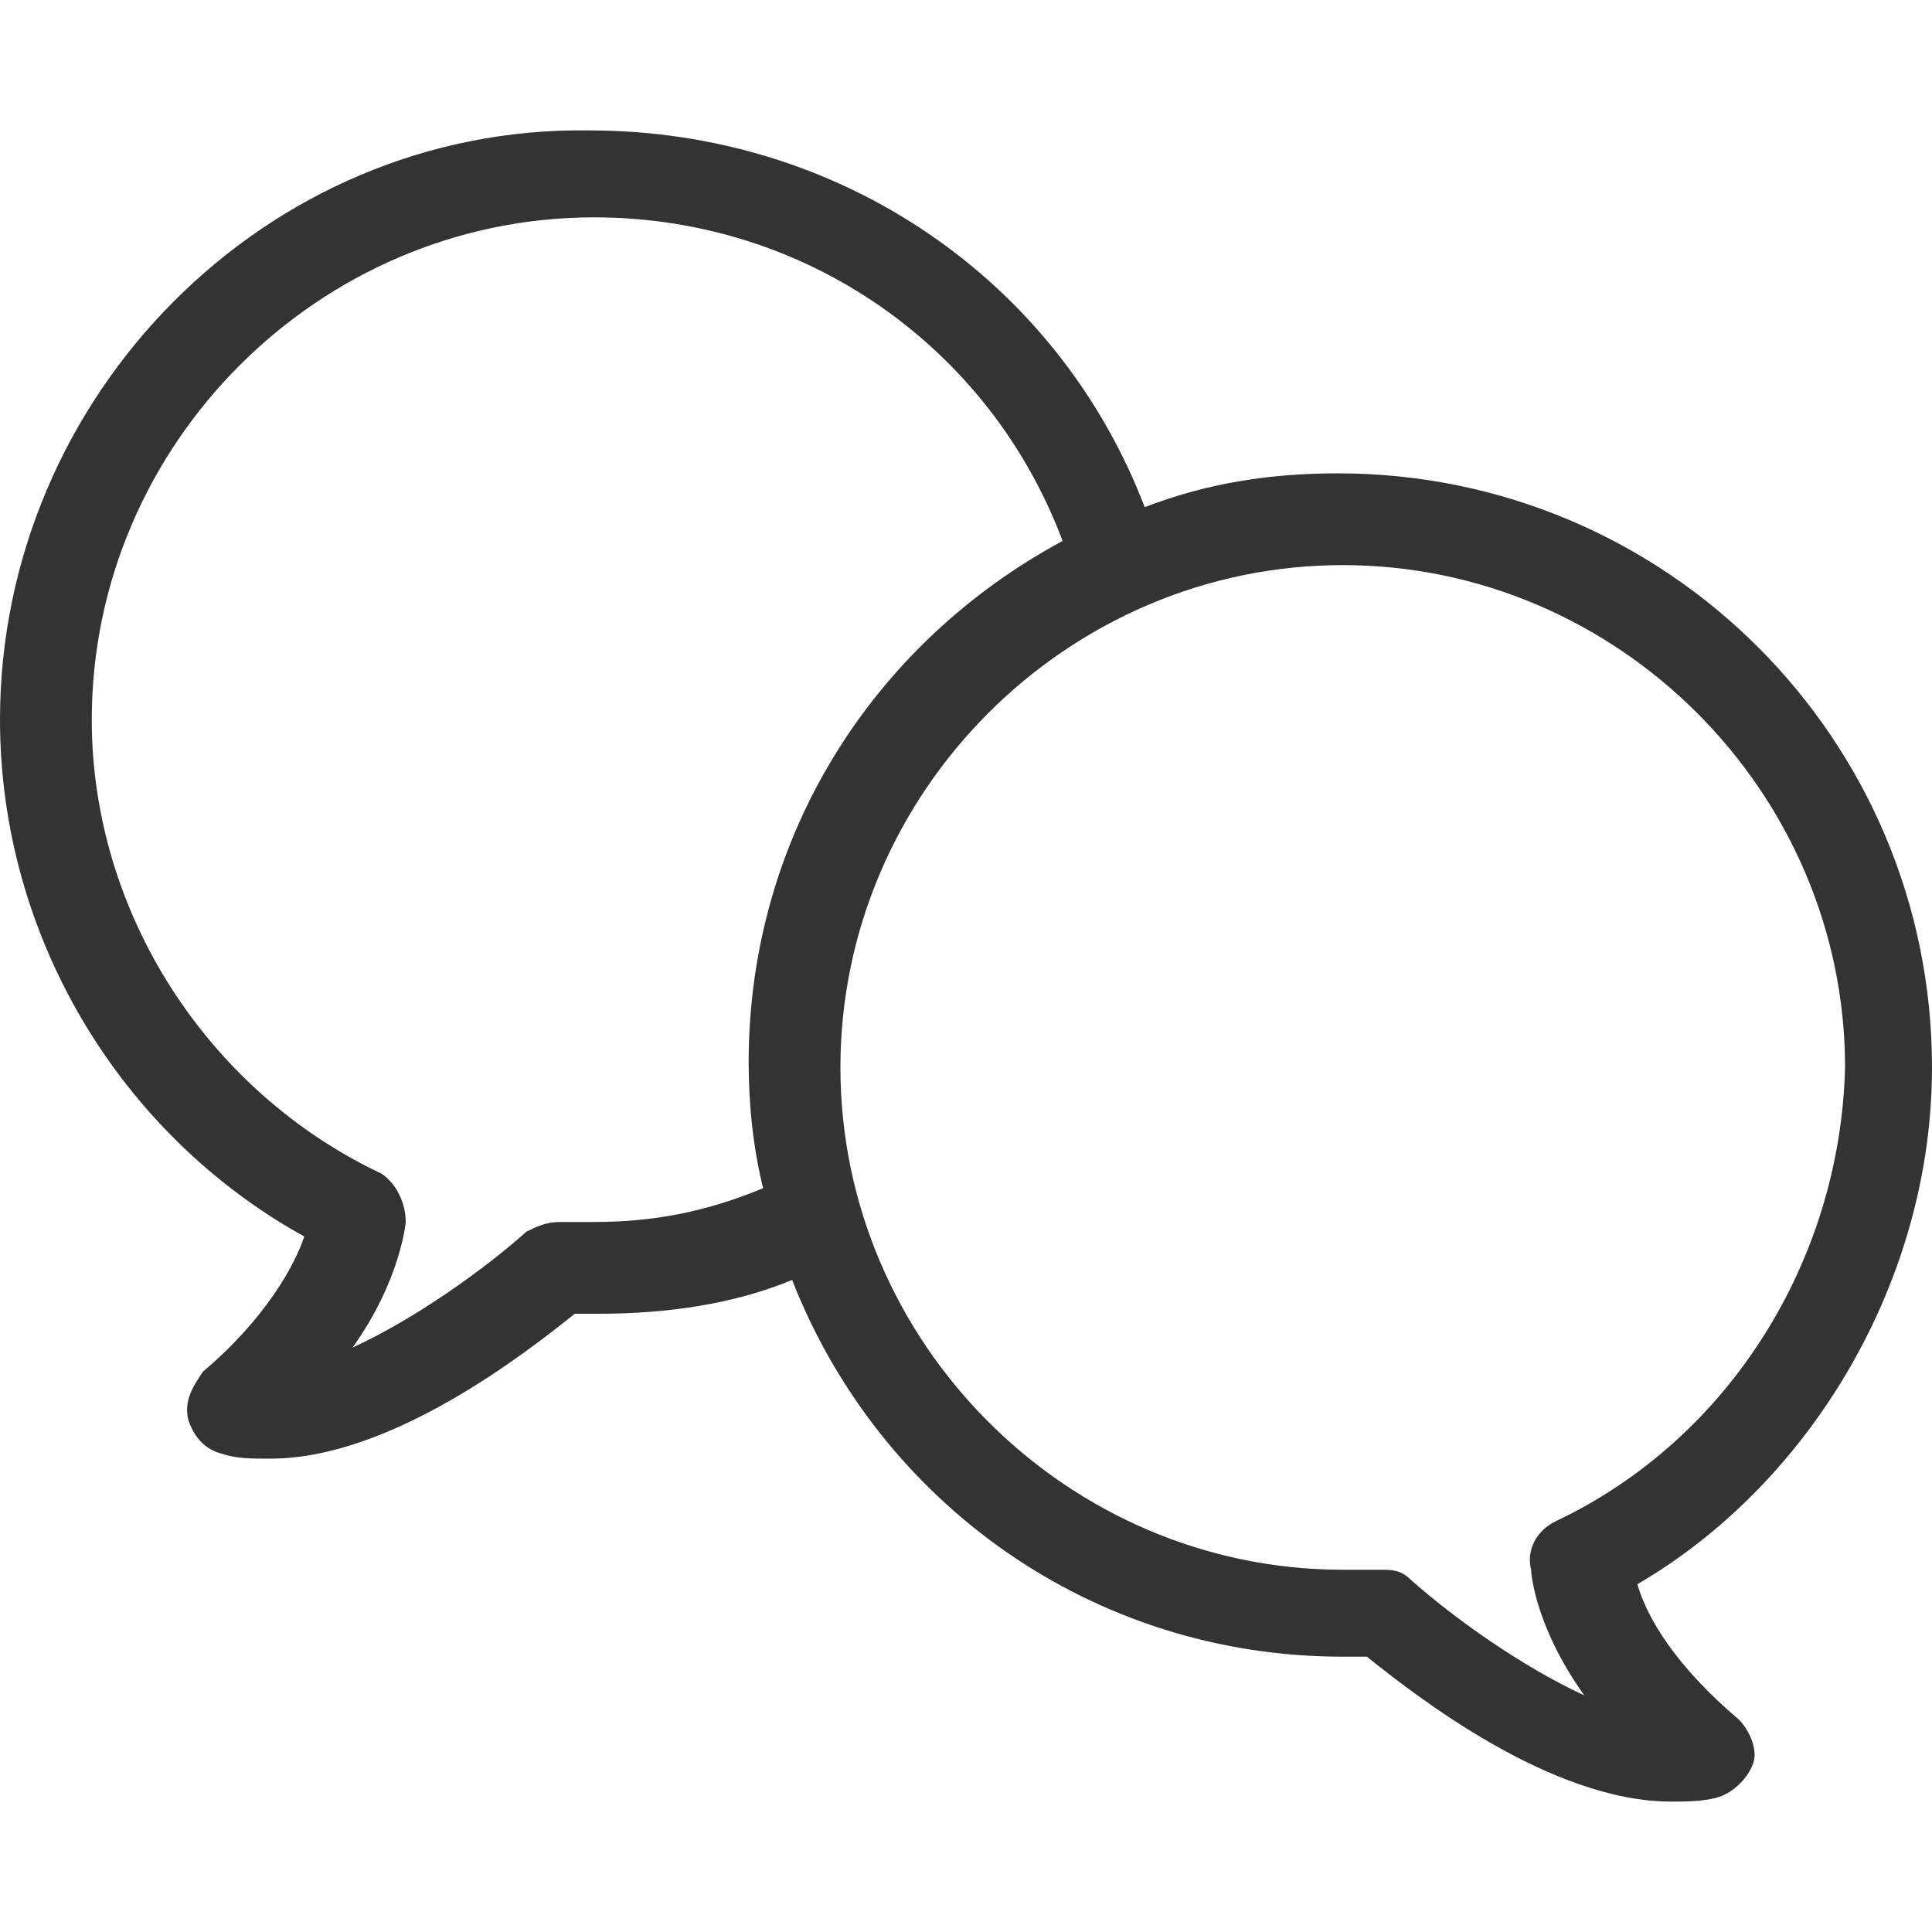
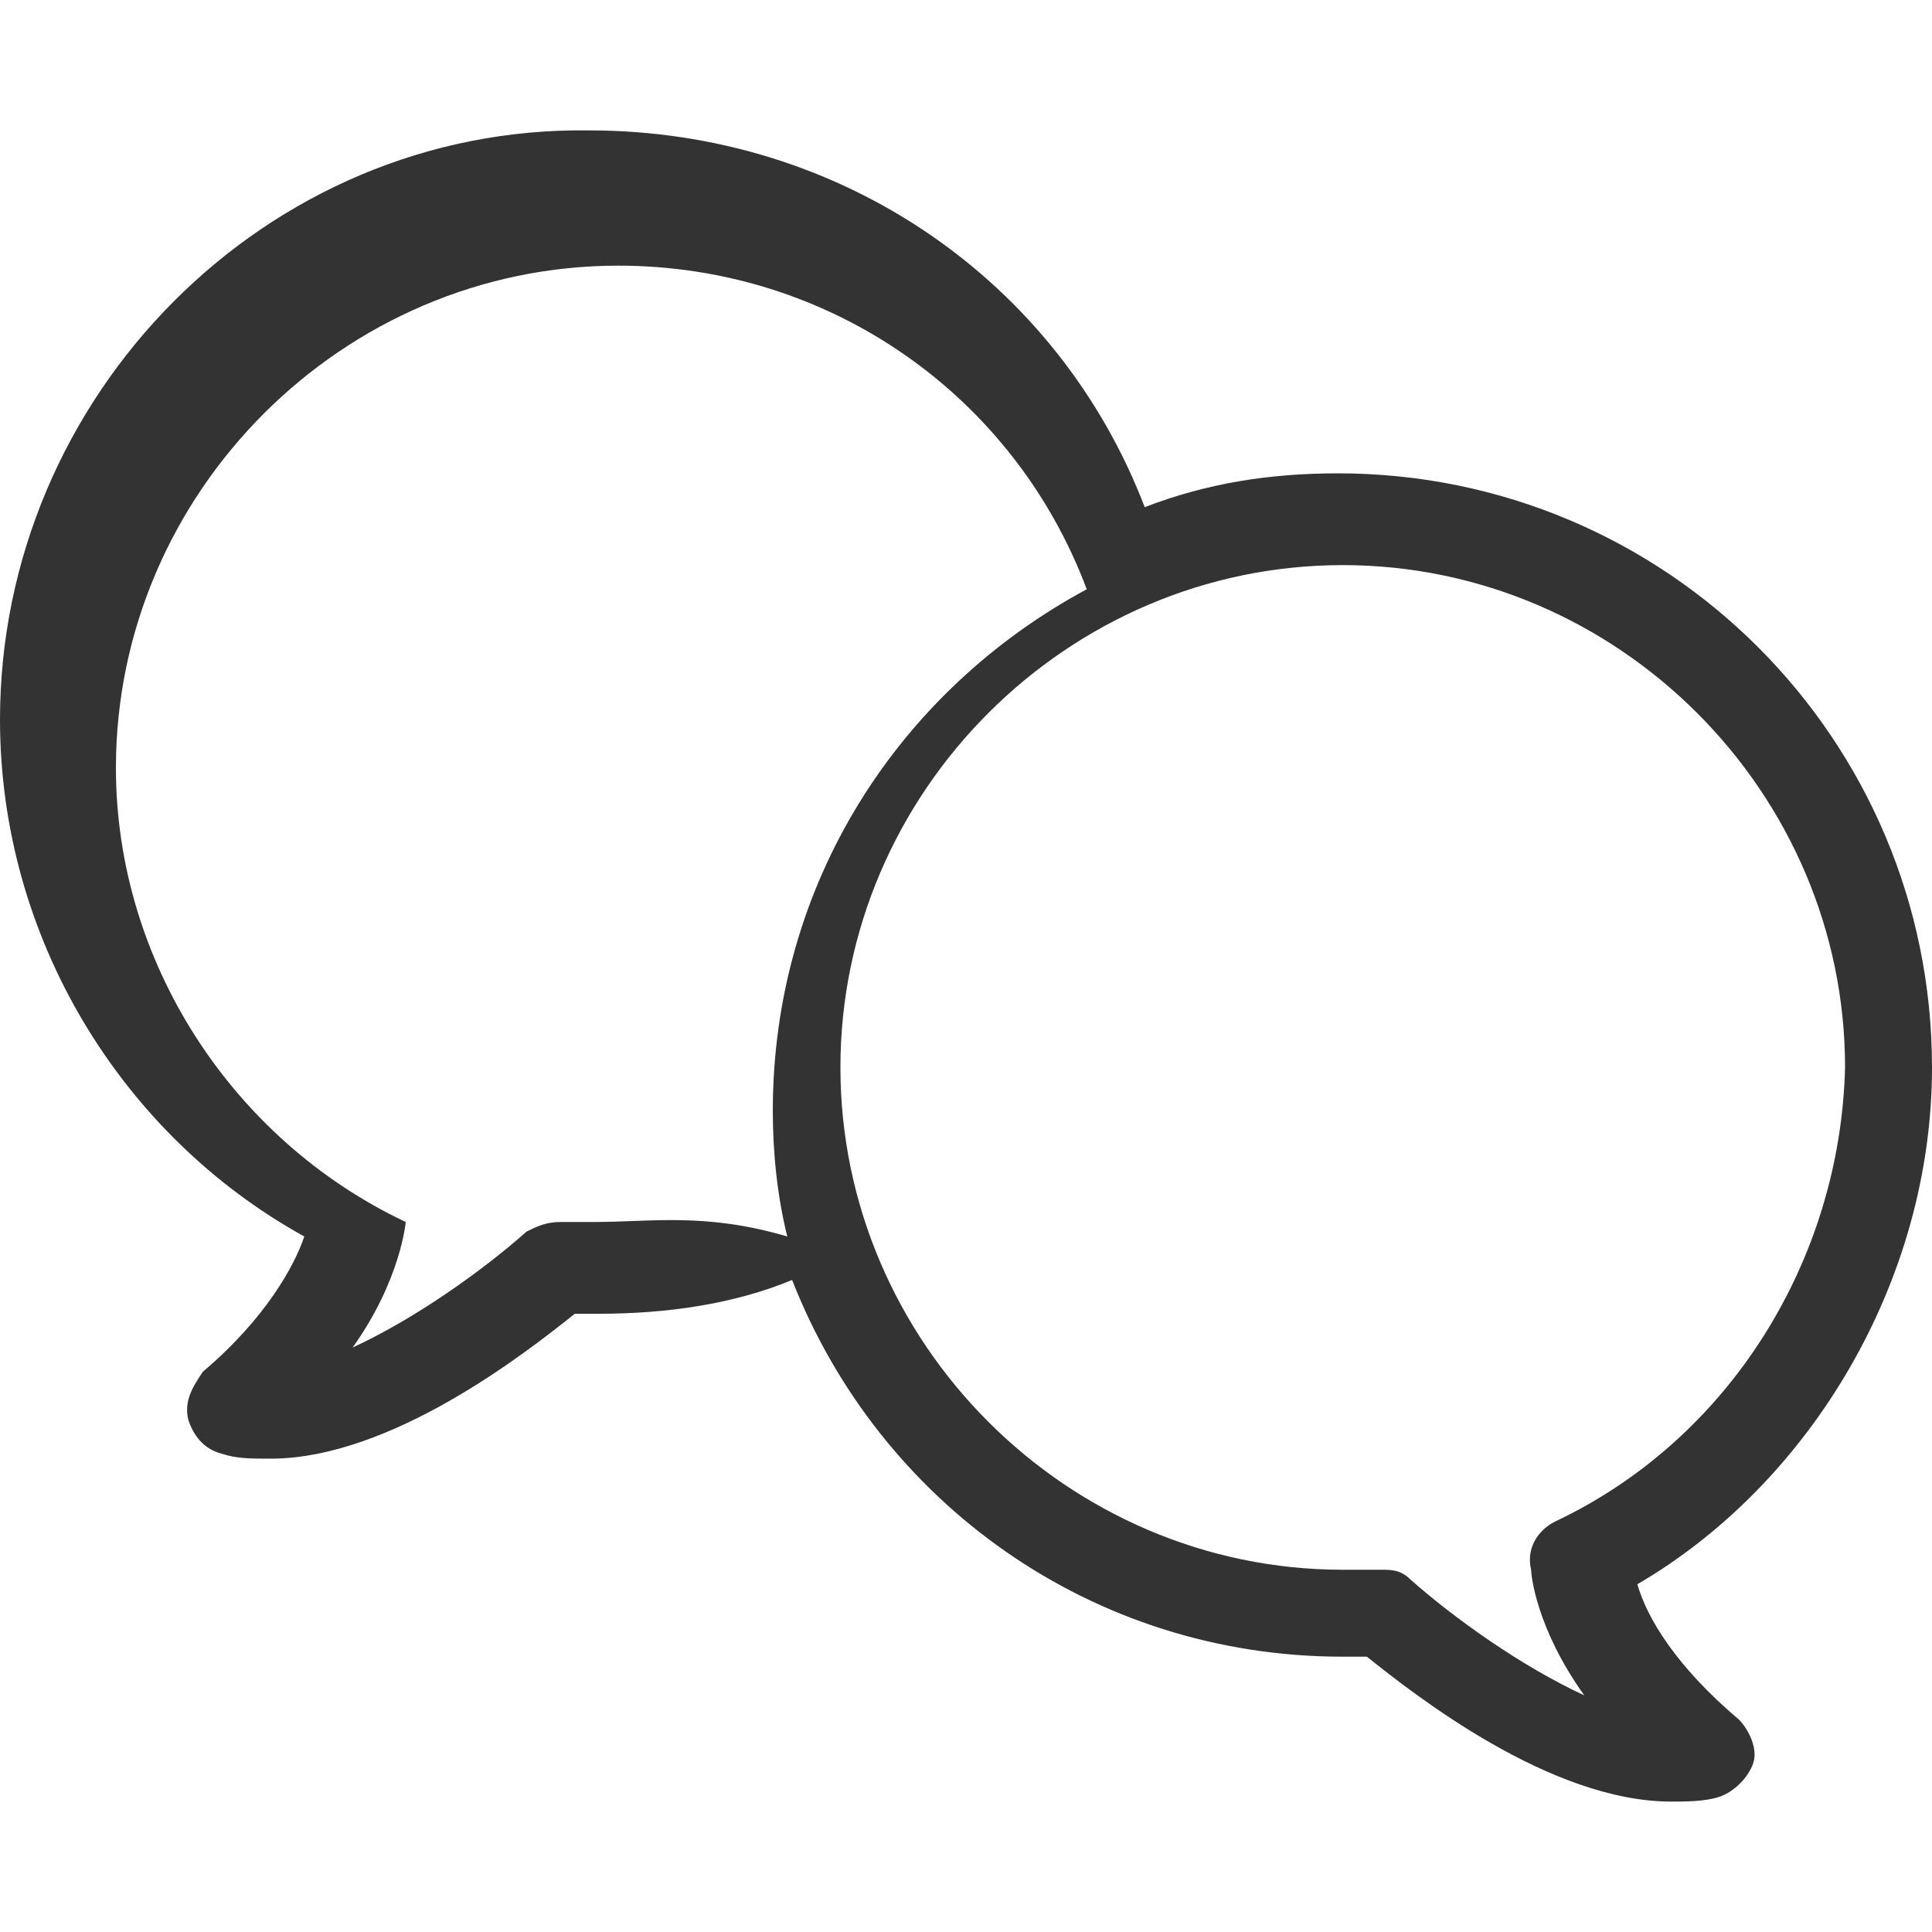
<svg xmlns="http://www.w3.org/2000/svg" id="Layer_1" x="0px" y="0px" width="40px" height="40px" viewBox="0 0 40 40" style="enable-background:new 0 0 40 40;" xml:space="preserve">
  <style type="text/css"> .st0{fill:#333333;} </style>
-   <path class="st0" d="M40,22.1c0-6.8-5.5-12.3-12.3-12.3c-1.4,0-2.7,0.2-4,0.7c-1.8-4.7-6.3-7.8-11.5-7.8C5.5,2.6,0,8.2,0,14.9 c0,4.5,2.5,8.6,6.3,10.7c-0.2,0.6-0.8,1.7-2.1,2.8C4,28.7,3.8,29,3.9,29.4C4,29.7,4.2,30,4.6,30.1c0.3,0.1,0.6,0.1,1,0.1 c2.5,0,5.3-2.2,6.3-3c0.2,0,0.3,0,0.5,0c1.4,0,2.8-0.2,4-0.7c1.8,4.6,6.2,7.8,11.4,7.8c0.2,0,0.3,0,0.5,0c1,0.8,3.8,3,6.3,3 c0.3,0,0.7,0,1-0.1c0.3-0.1,0.6-0.4,0.7-0.7c0.1-0.3-0.1-0.7-0.3-0.9c-1.3-1.1-1.9-2.1-2.1-2.8C37.5,30.7,40,26.5,40,22.1z M12.3,25.3c-0.2,0-0.5,0-0.7,0c-0.3,0-0.5,0.1-0.7,0.2c-0.9,0.8-2.3,1.8-3.6,2.4c1-1.4,1.1-2.6,1.1-2.6c0-0.4-0.2-0.8-0.5-1 c-3.6-1.7-6-5.4-6-9.4c0-5.7,4.7-10.4,10.4-10.4c4.4,0,8.2,2.7,9.7,6.7c-3.9,2.1-6.5,6.1-6.5,10.8c0,0.9,0.1,1.8,0.3,2.6 C14.6,25.1,13.5,25.3,12.3,25.3z M32.2,31.5c-0.4,0.2-0.6,0.6-0.5,1c0,0.1,0.1,1.2,1.1,2.6c-1.3-0.6-2.7-1.6-3.6-2.4 c-0.2-0.2-0.4-0.2-0.6-0.2c0,0,0,0-0.1,0c-0.2,0-0.5,0-0.7,0c-5.7,0-10.4-4.7-10.4-10.4c0-5.7,4.7-10.4,10.4-10.4 s10.4,4.7,10.4,10.4C38.1,26.1,35.8,29.8,32.2,31.5z" />
+   <path class="st0" d="M40,22.1c0-6.8-5.5-12.3-12.3-12.3c-1.4,0-2.7,0.2-4,0.7c-1.8-4.7-6.3-7.8-11.5-7.8C5.5,2.6,0,8.2,0,14.9 c0,4.5,2.5,8.6,6.3,10.7c-0.2,0.6-0.8,1.7-2.1,2.8C4,28.7,3.8,29,3.9,29.4C4,29.7,4.2,30,4.6,30.1c0.3,0.1,0.6,0.1,1,0.1 c2.5,0,5.3-2.2,6.3-3c0.2,0,0.3,0,0.5,0c1.4,0,2.8-0.2,4-0.7c1.8,4.6,6.2,7.8,11.4,7.8c0.2,0,0.3,0,0.5,0c1,0.8,3.8,3,6.3,3 c0.3,0,0.7,0,1-0.1c0.3-0.1,0.6-0.4,0.7-0.7c0.1-0.3-0.1-0.7-0.3-0.9c-1.3-1.1-1.9-2.1-2.1-2.8C37.5,30.7,40,26.5,40,22.1z M12.3,25.3c-0.2,0-0.5,0-0.7,0c-0.3,0-0.5,0.1-0.7,0.2c-0.9,0.8-2.3,1.8-3.6,2.4c1-1.4,1.1-2.6,1.1-2.6c-3.6-1.7-6-5.4-6-9.4c0-5.7,4.7-10.4,10.4-10.4c4.4,0,8.2,2.7,9.7,6.7c-3.9,2.1-6.5,6.1-6.5,10.8c0,0.9,0.1,1.8,0.3,2.6 C14.6,25.1,13.5,25.3,12.3,25.3z M32.2,31.5c-0.4,0.2-0.6,0.6-0.5,1c0,0.1,0.1,1.2,1.1,2.6c-1.3-0.6-2.7-1.6-3.6-2.4 c-0.2-0.2-0.4-0.2-0.6-0.2c0,0,0,0-0.1,0c-0.2,0-0.5,0-0.7,0c-5.7,0-10.4-4.7-10.4-10.4c0-5.7,4.7-10.4,10.4-10.4 s10.4,4.7,10.4,10.4C38.1,26.1,35.8,29.8,32.2,31.5z" />
</svg>